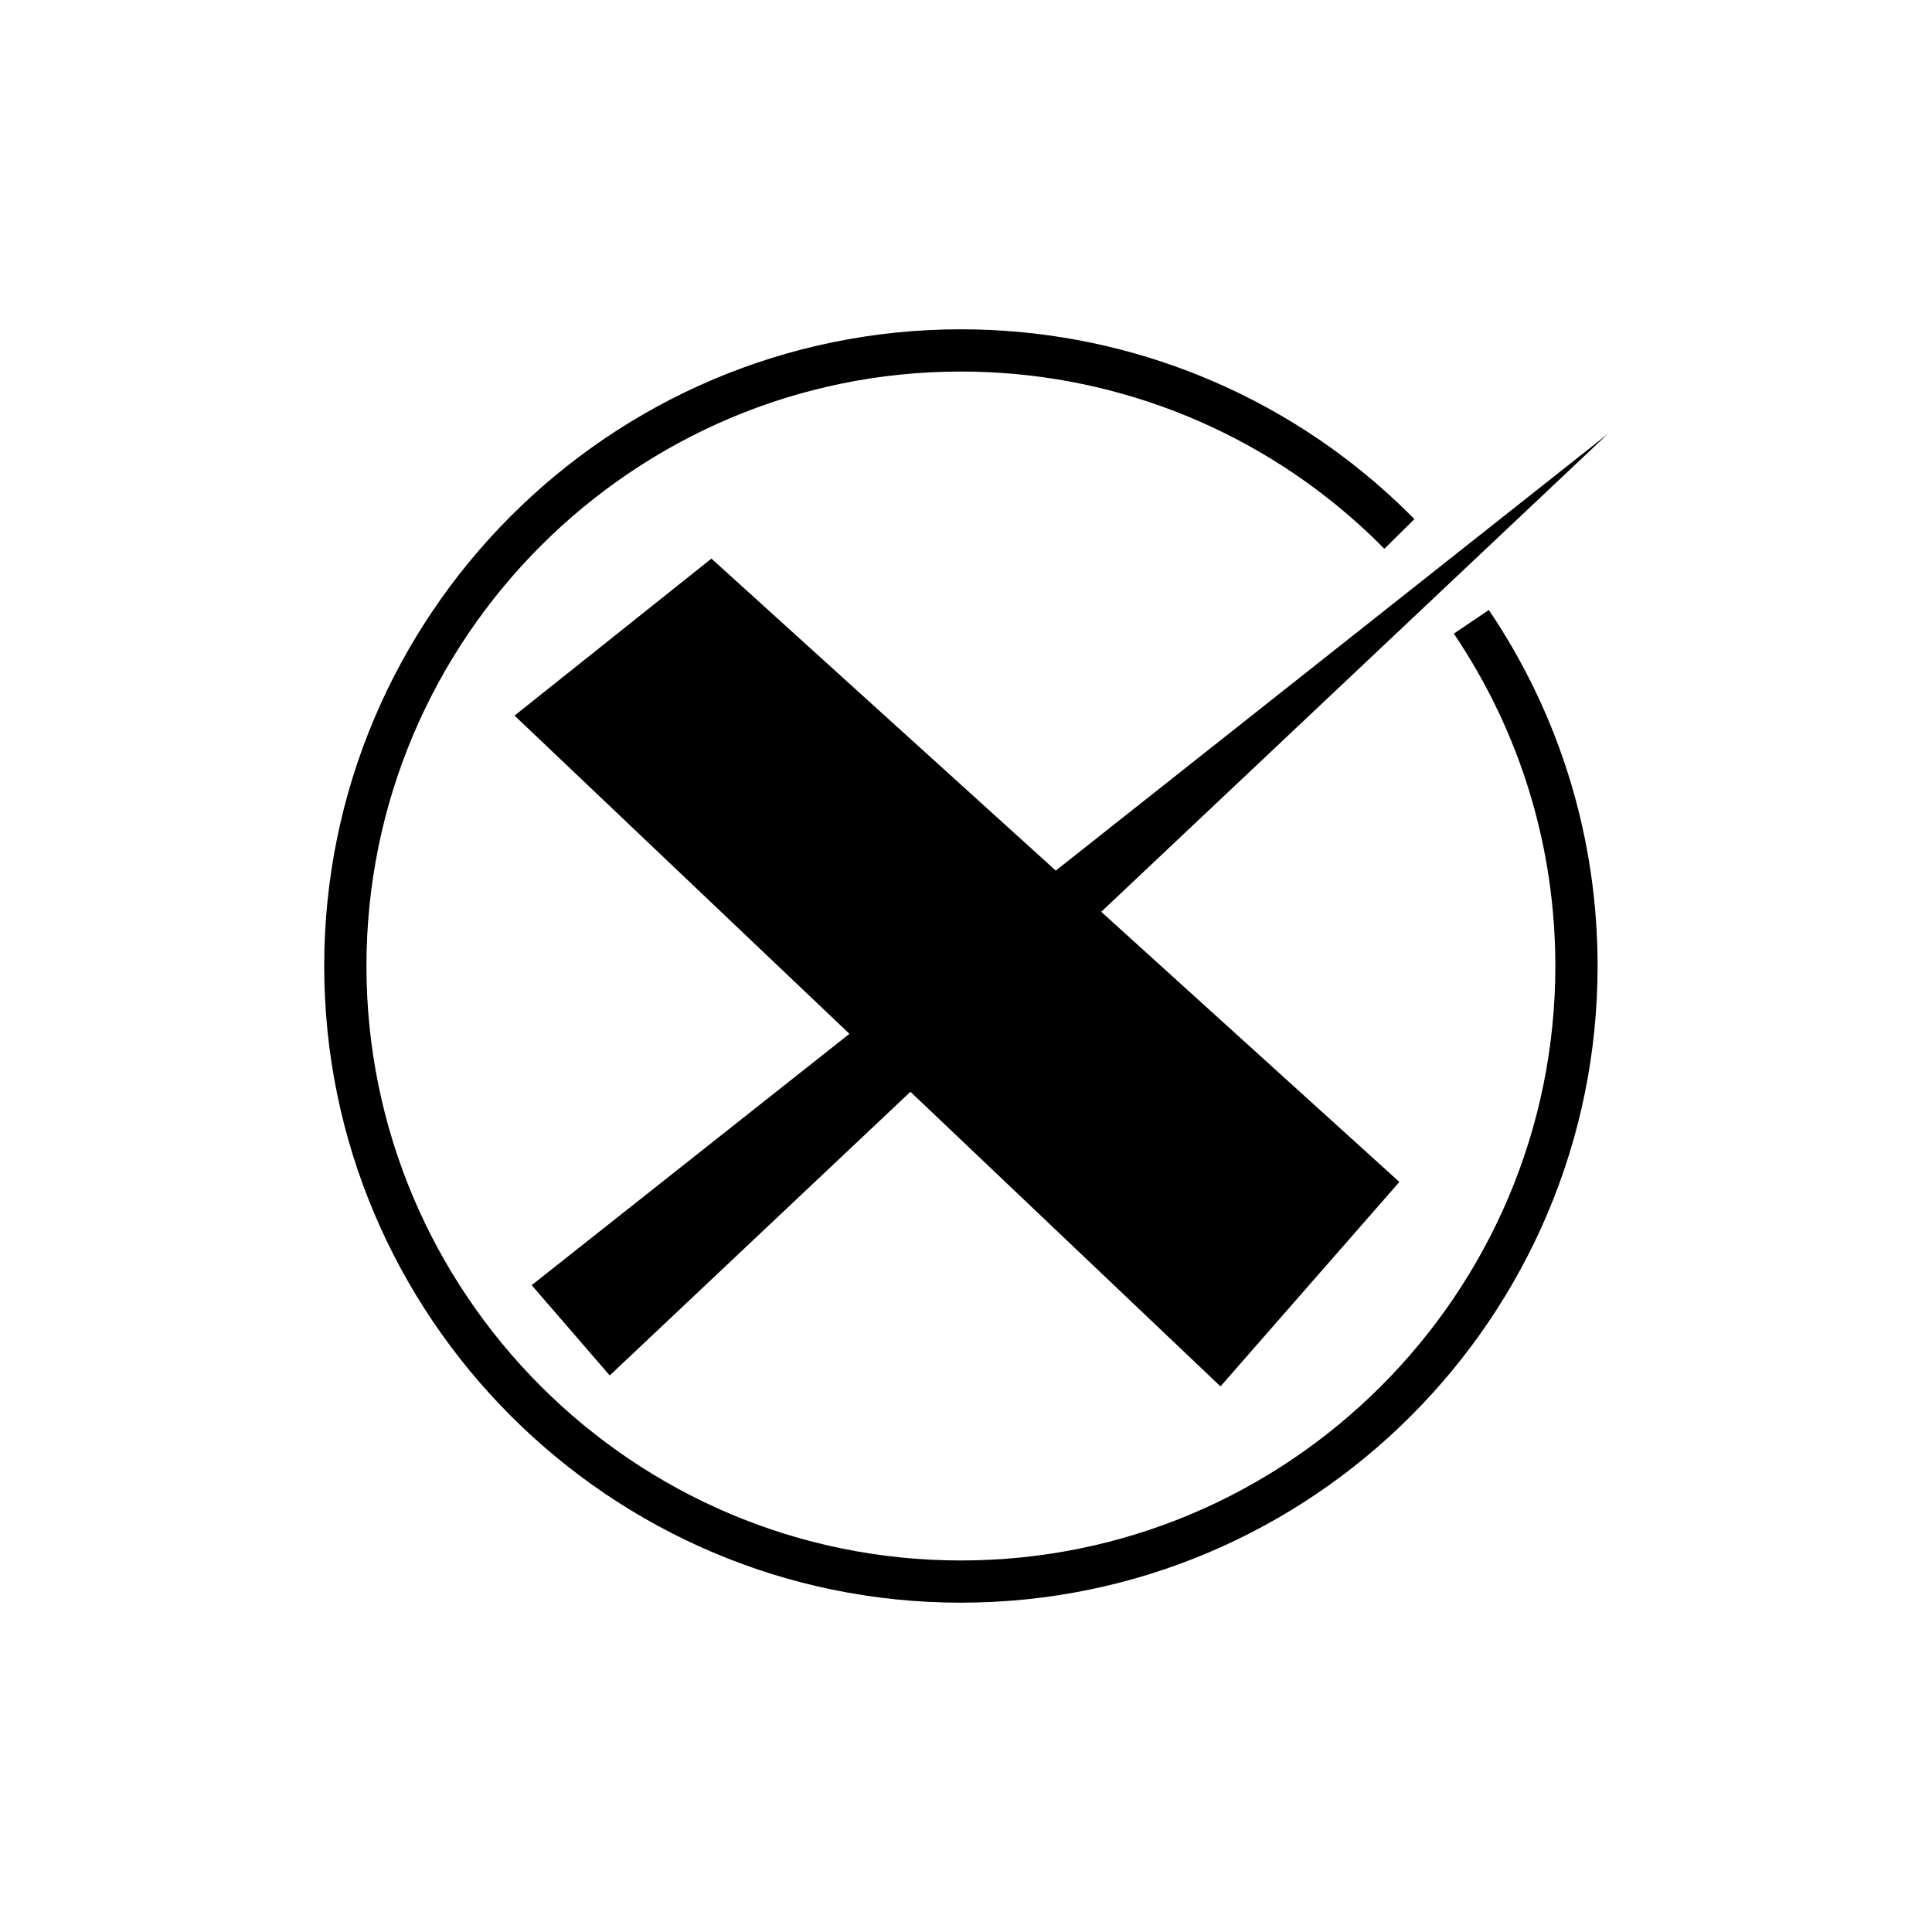
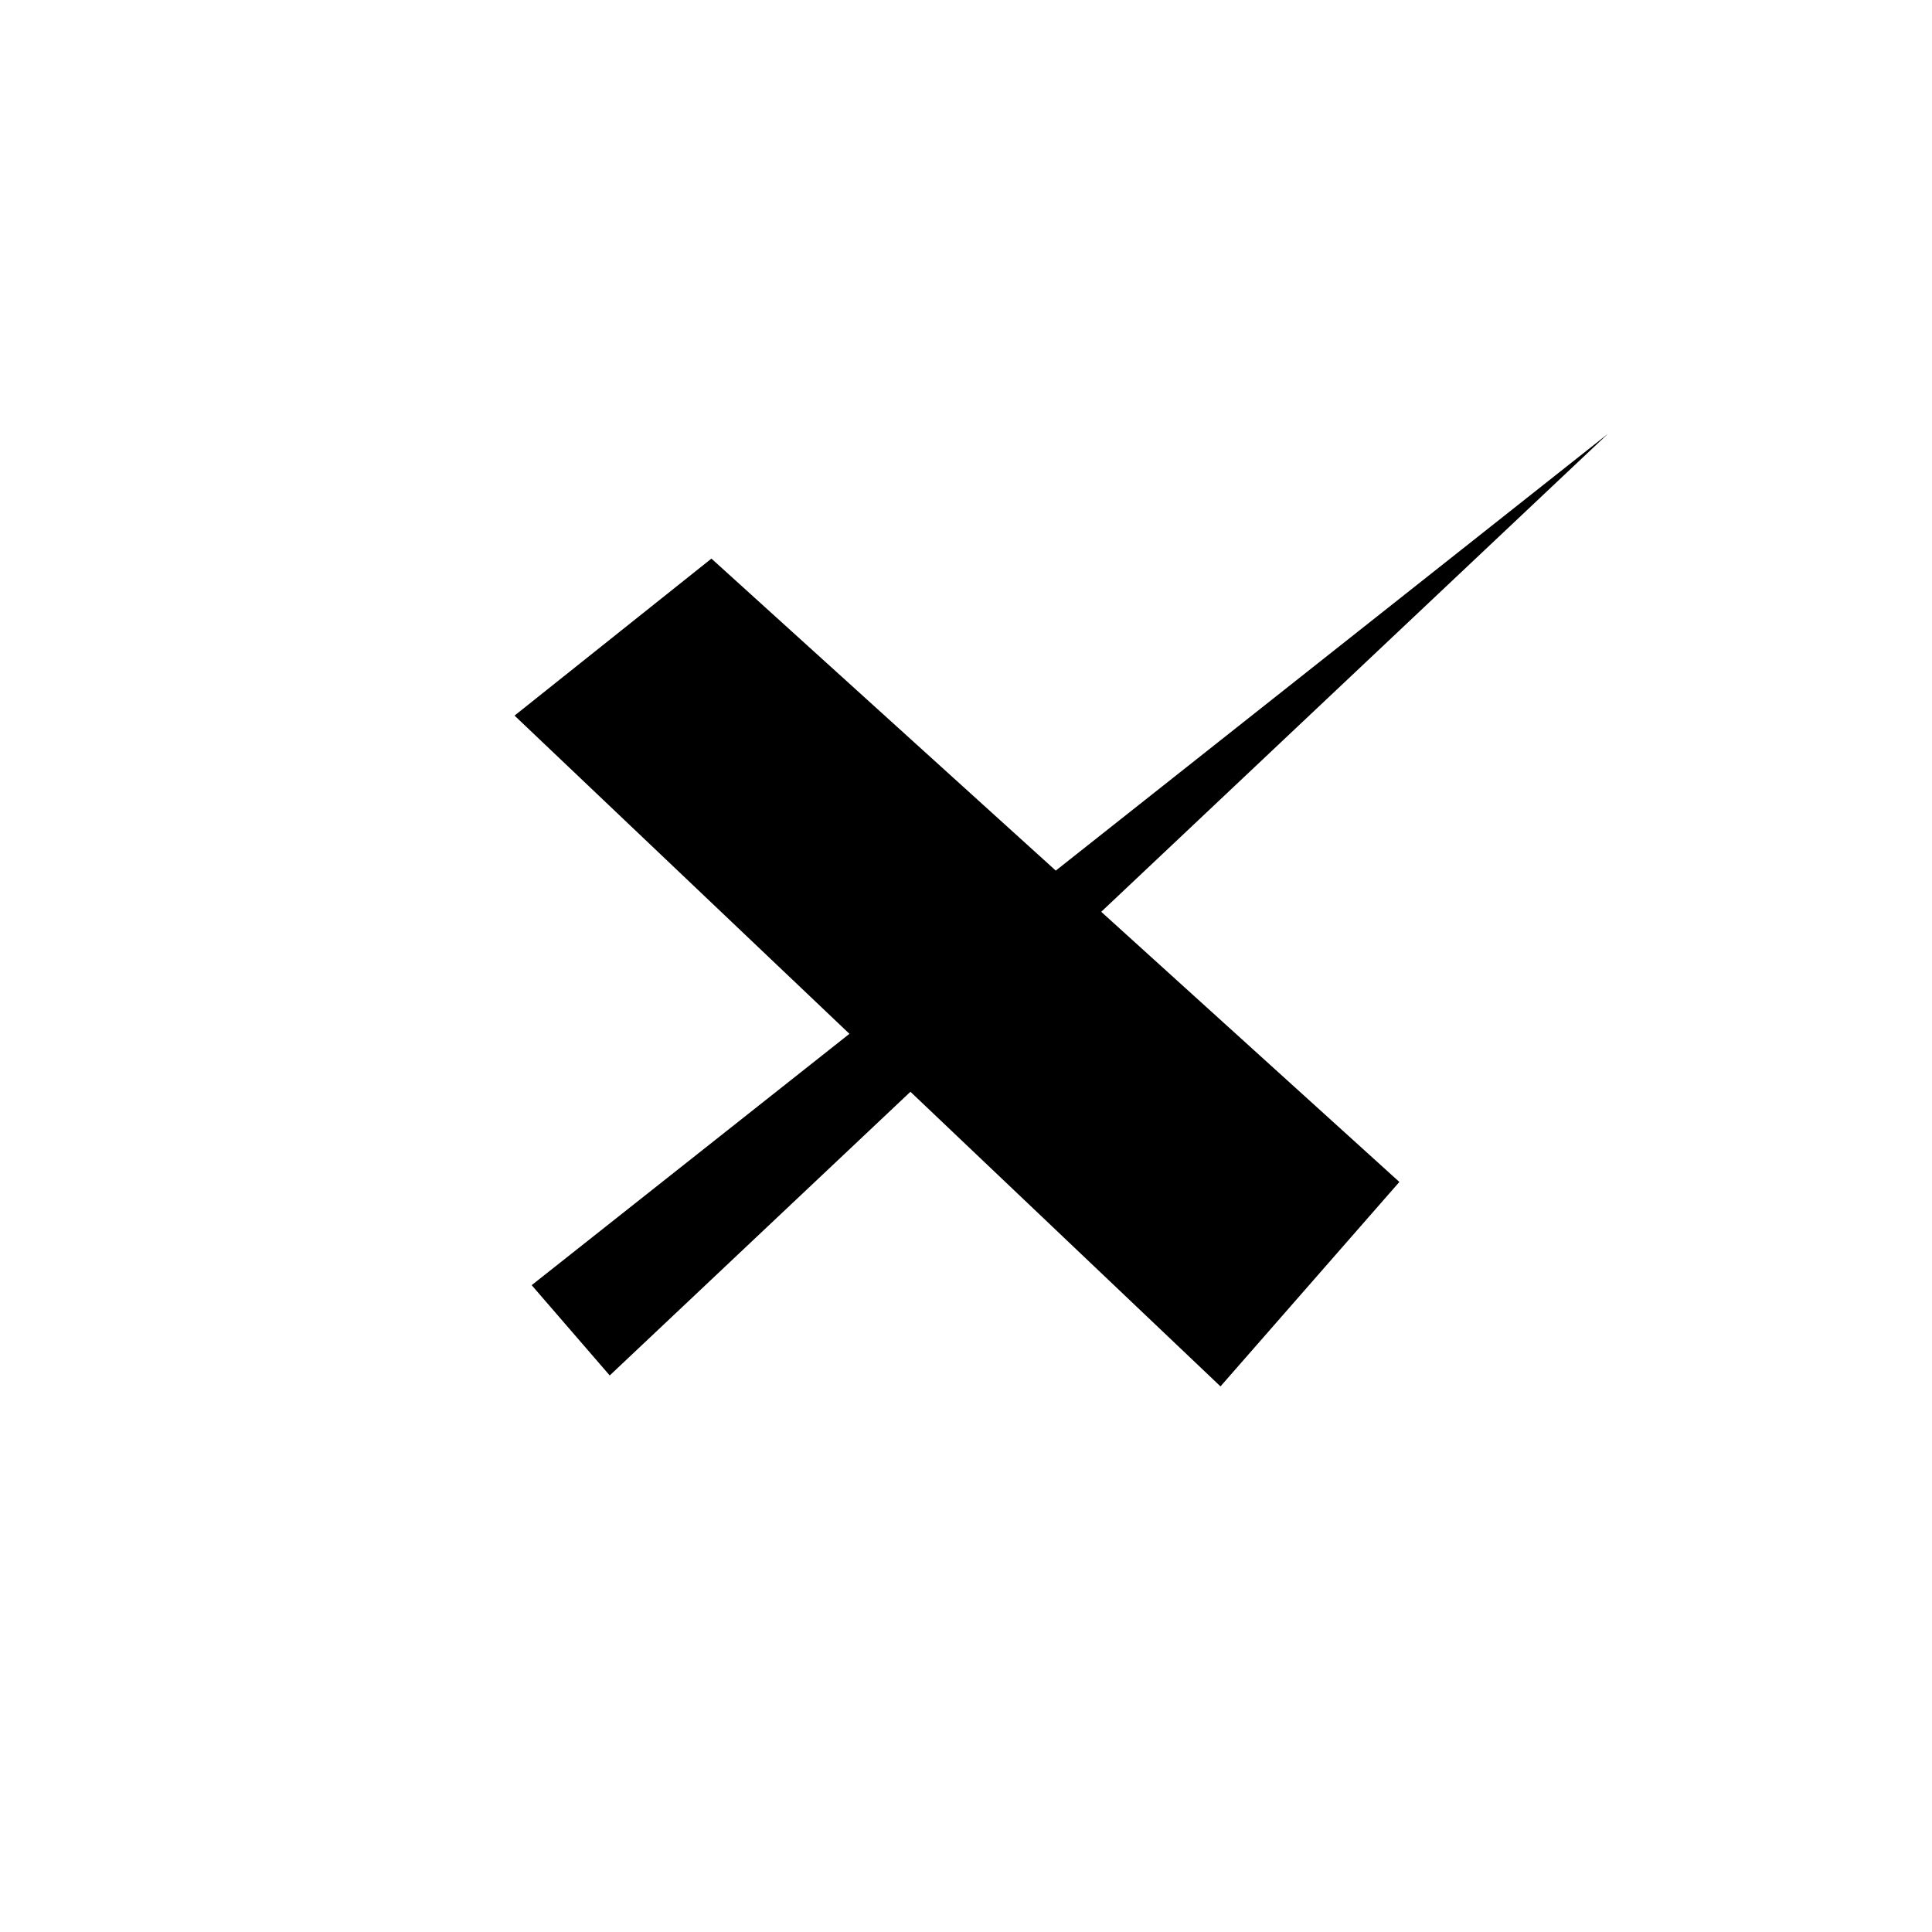
<svg xmlns="http://www.w3.org/2000/svg" fill="#000000" width="800px" height="800px" version="1.1" viewBox="144 144 512 512">
  <g>
-     <path d="m529.28 311.92c17.598 26.055 26.902 56.512 26.902 88.082 0 86.867-70.668 157.54-157.54 157.54-86.863-0.004-157.53-70.672-157.53-157.54s70.668-157.54 157.54-157.54c38.906 0 76.266 14.301 105.19 40.262 2.418 2.164 4.758 4.406 7.023 6.707l7.969-7.859c-2.434-2.465-4.938-4.859-7.516-7.18-30.984-27.809-70.996-43.125-112.67-43.125-93.039 0-168.73 75.691-168.73 168.73s75.691 168.73 168.73 168.73c93.035-0.004 168.73-75.695 168.73-168.73 0-33.812-9.965-66.438-28.824-94.344z" />
    <path d="m423.79 374.72-91.254-82.684-52.176 41.605 88.75 84.332-84.211 66.609 20.684 23.93 79.691-75.18 82.168 78.078 47.406-54.18-79.012-71.594 134.24-126.64z" />
  </g>
</svg>